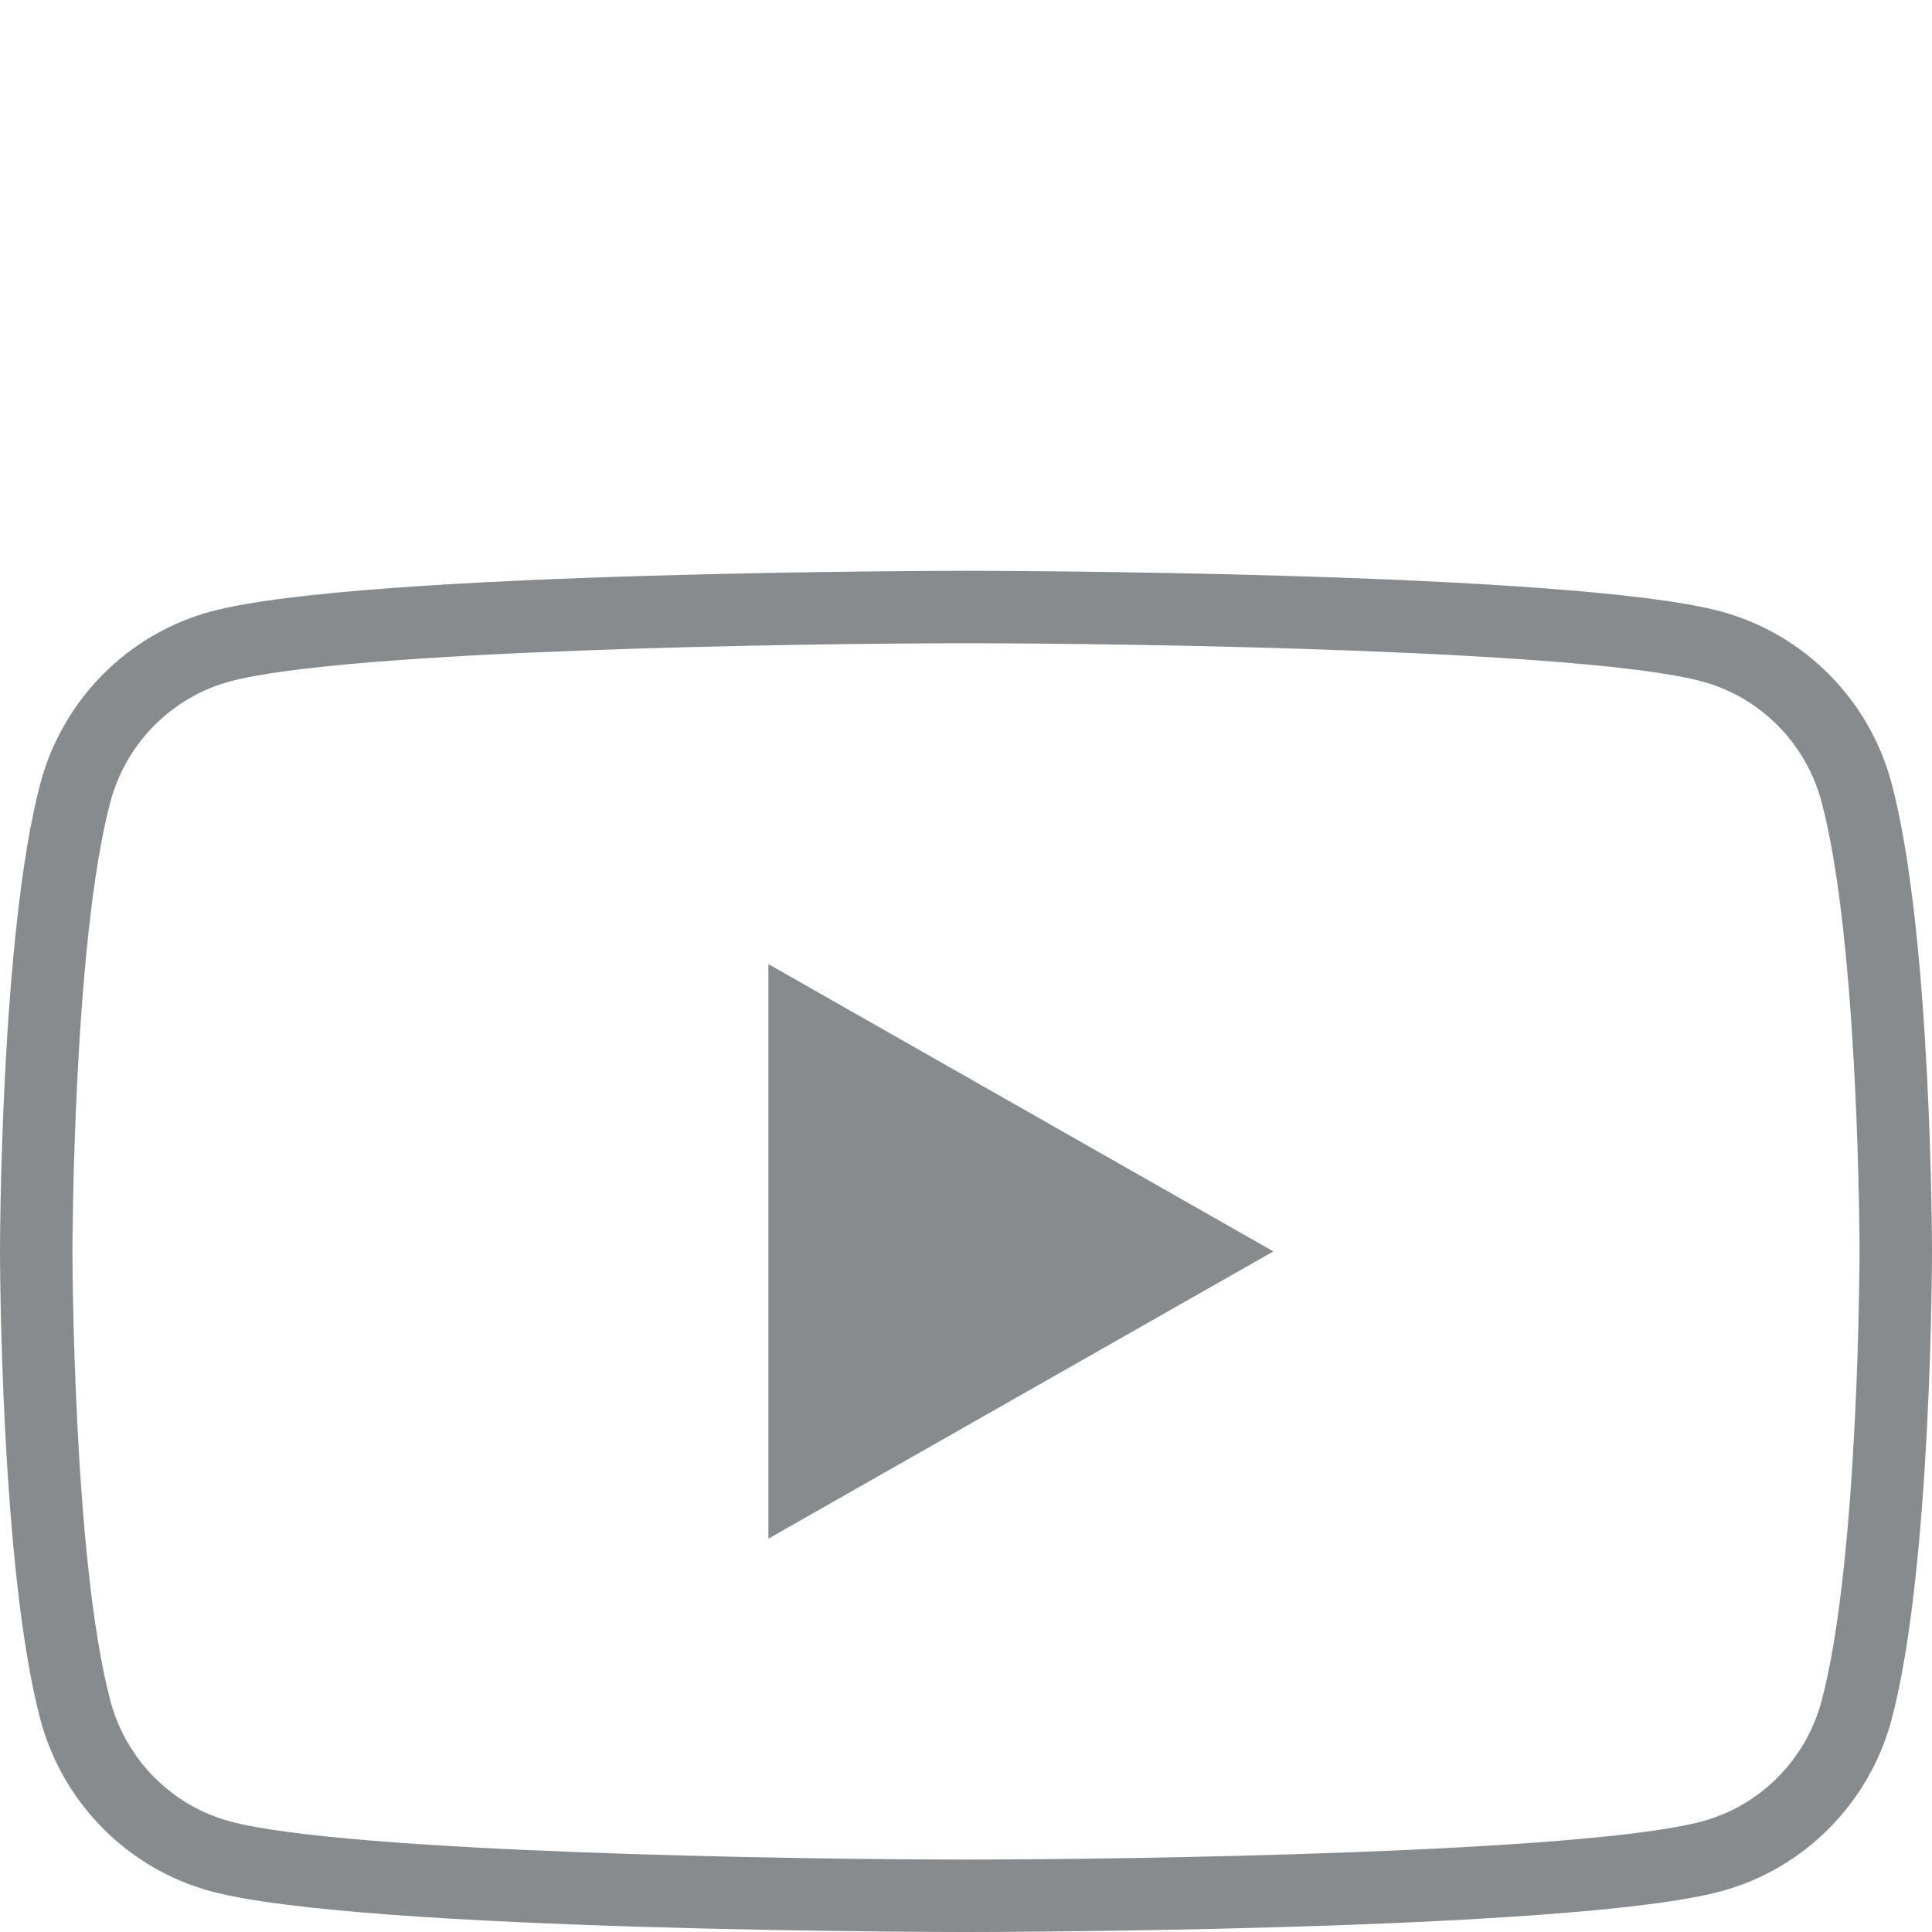
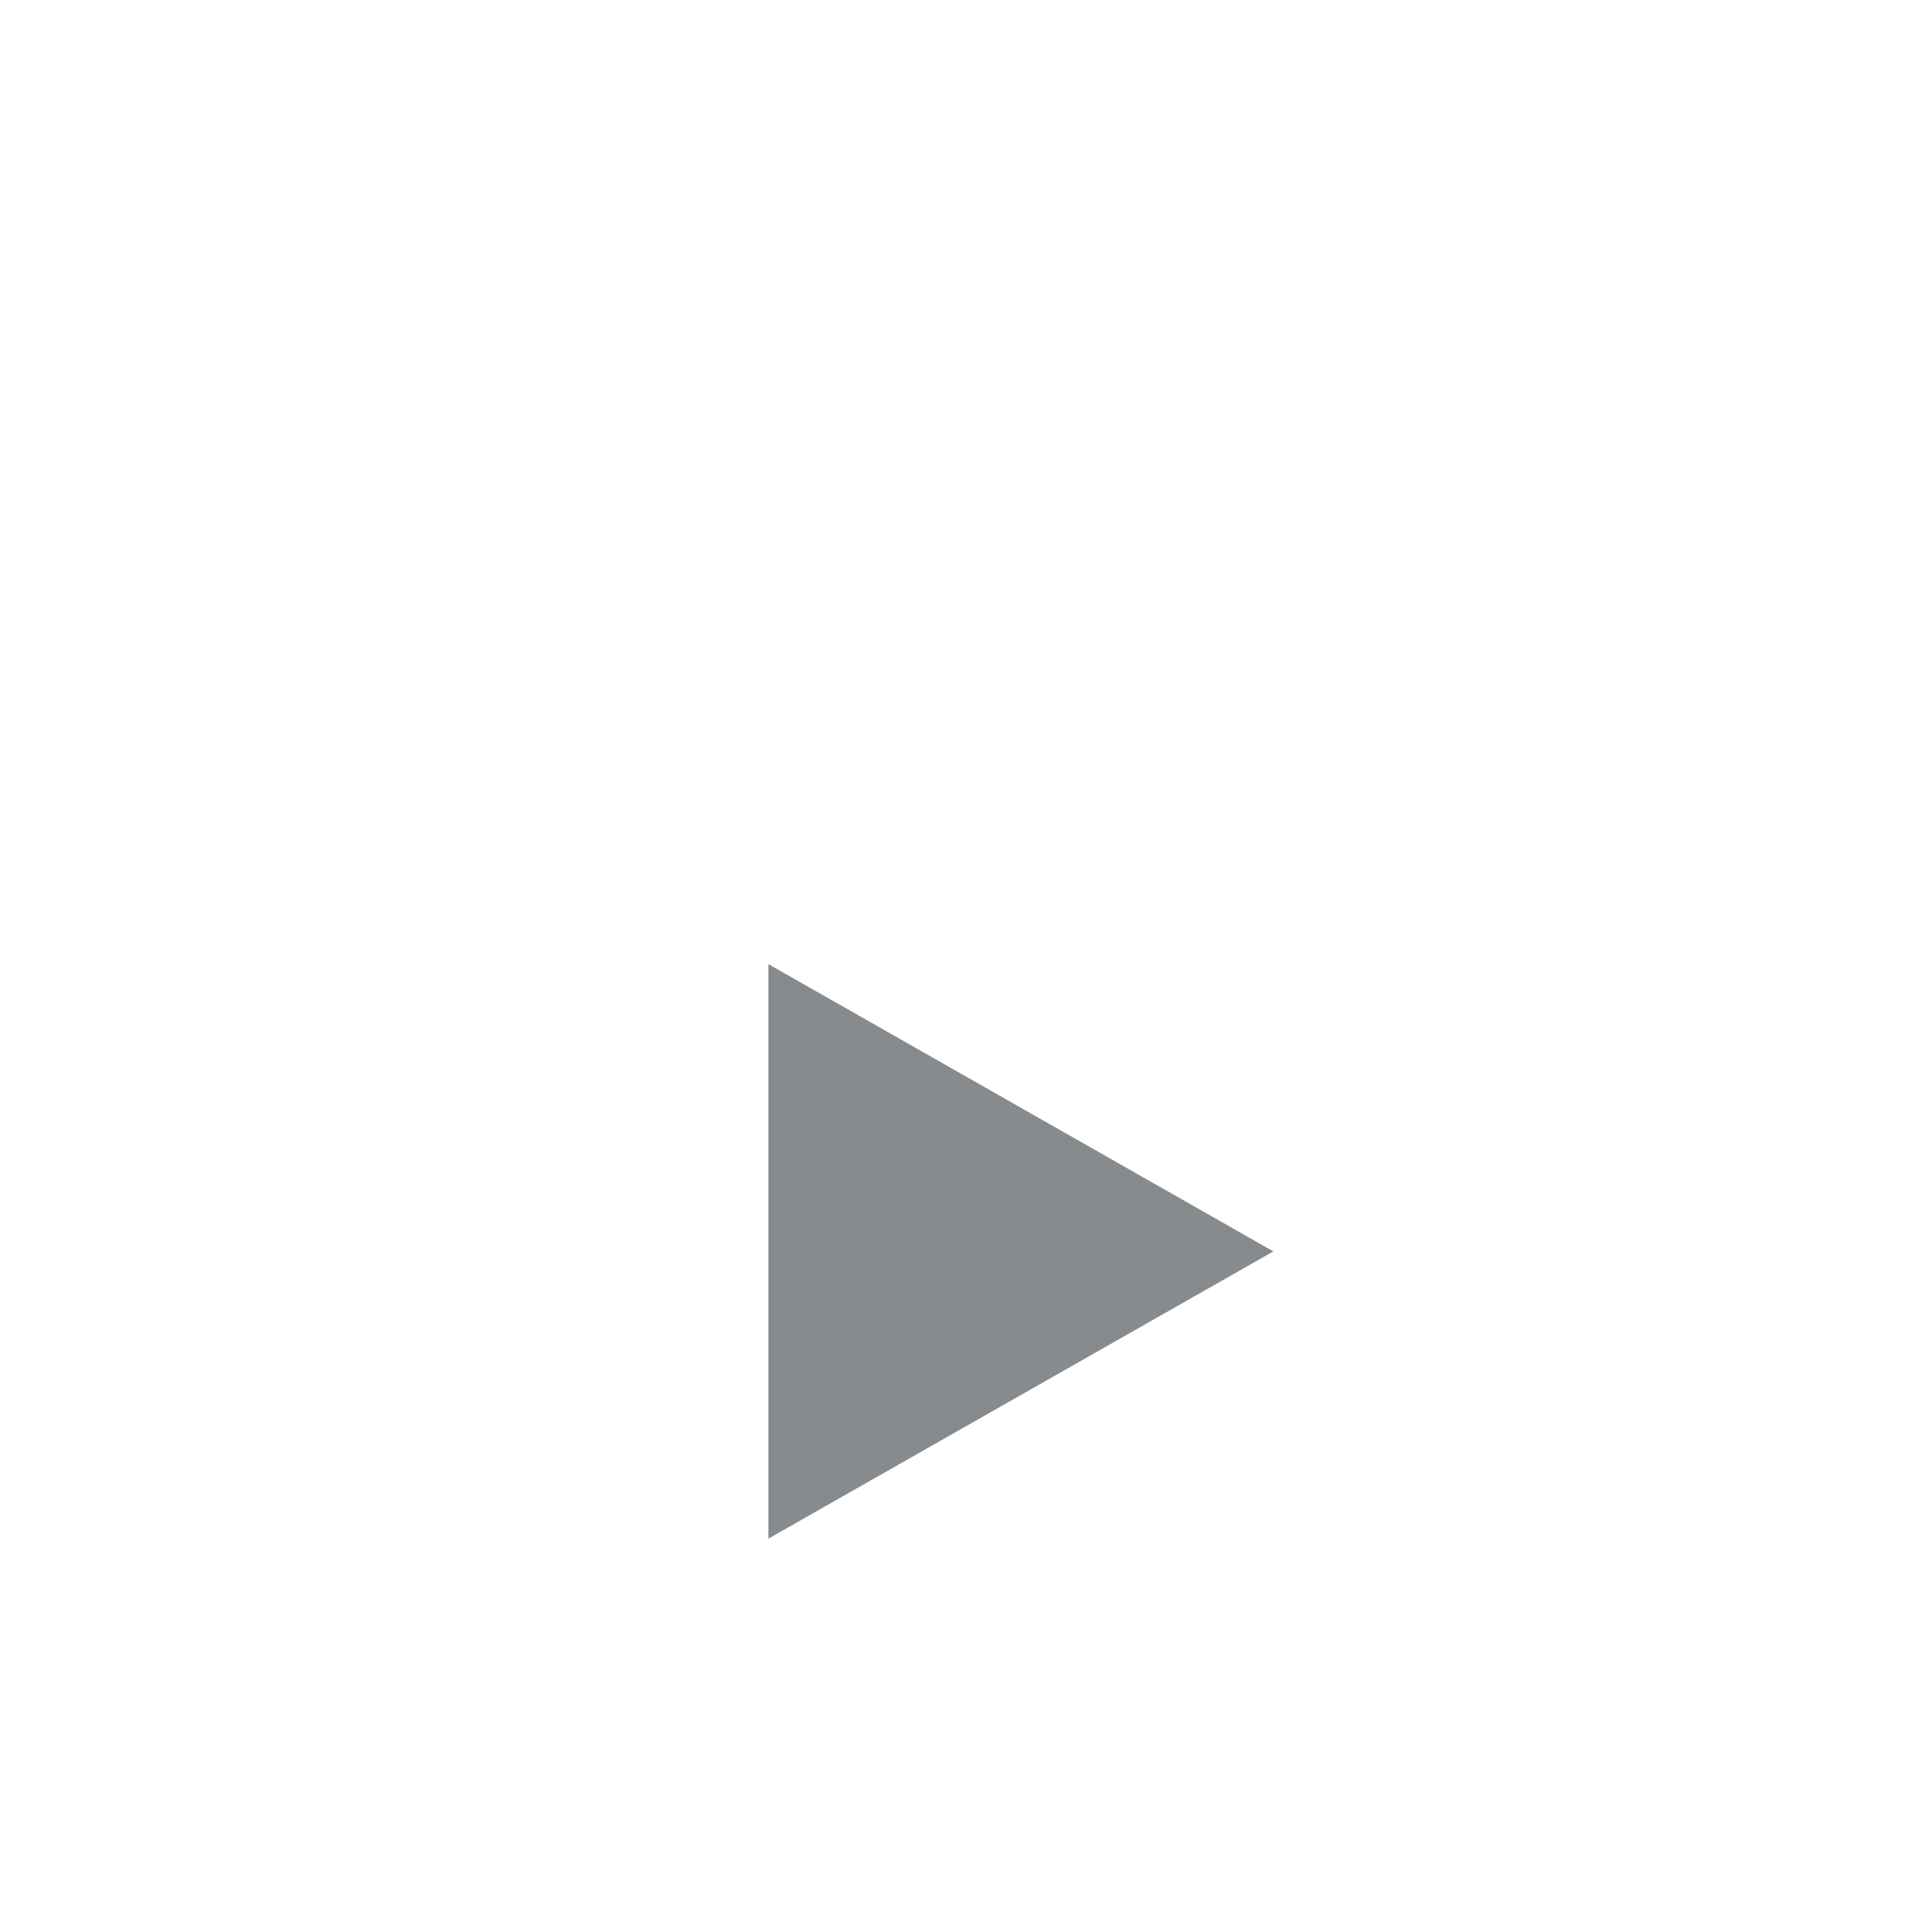
<svg xmlns="http://www.w3.org/2000/svg" width="40" height="40" viewBox="0 0 40 40">
-   <rect width="40" height="40" fill="none" />
  <g transform="translate(-8 -22.182)" fill="none">
-     <path d="M47.164,38.4a5.026,5.026,0,0,0-3.536-3.559C40.508,34,28,34,28,34s-12.508,0-15.628.841A5.026,5.026,0,0,0,8.836,38.4C8,41.54,8,48.091,8,48.091s0,6.551.836,9.69a5.026,5.026,0,0,0,3.536,3.559c3.119.841,15.628.841,15.628.841s12.508,0,15.628-.841a5.026,5.026,0,0,0,3.536-3.559c.836-3.14.836-9.69.836-9.69S48,41.54,47.164,38.4Z" stroke="none" />
-     <path d="M 28 35.5 L 28 35.5 C 24.576 35.5 15.164 35.642 12.762 36.29 C 11.557 36.614 10.608 37.57 10.285 38.787 C 9.51 41.699 9.5 48.027 9.5 48.091 C 9.5 48.154 9.509 54.479 10.286 57.396 C 10.608 58.612 11.557 59.568 12.763 59.892 C 15.164 60.54 24.576 60.682 28 60.682 C 31.424 60.682 40.836 60.54 43.238 59.892 C 44.443 59.568 45.392 58.612 45.715 57.395 C 46.49 54.483 46.5 48.154 46.5 48.091 C 46.5 48.027 46.491 41.703 45.714 38.786 C 45.392 37.57 44.443 36.614 43.237 36.29 C 40.836 35.642 31.424 35.5 28 35.5 M 28 34 C 28 34 40.508 34 43.628 34.841 C 45.349 35.304 46.704 36.668 47.164 38.401 C 48 41.54 48 48.091 48 48.091 C 48 48.091 48 54.642 47.164 57.781 C 46.704 59.513 45.349 60.878 43.628 61.34 C 40.508 62.182 28 62.182 28 62.182 C 28 62.182 15.492 62.182 12.372 61.34 C 10.651 60.878 9.296 59.513 8.836 57.781 C 8 54.642 8 48.091 8 48.091 C 8 48.091 8 41.54 8.836 38.401 C 9.296 36.668 10.651 35.304 12.372 34.841 C 15.492 34 28 34 28 34 Z" stroke="none" fill="#888b8d" />
-   </g>
+     </g>
  <path d="M78,81.726V69.831l10.455,5.948Z" transform="translate(-62.091 -49.87)" fill="#888b8d" />
</svg>